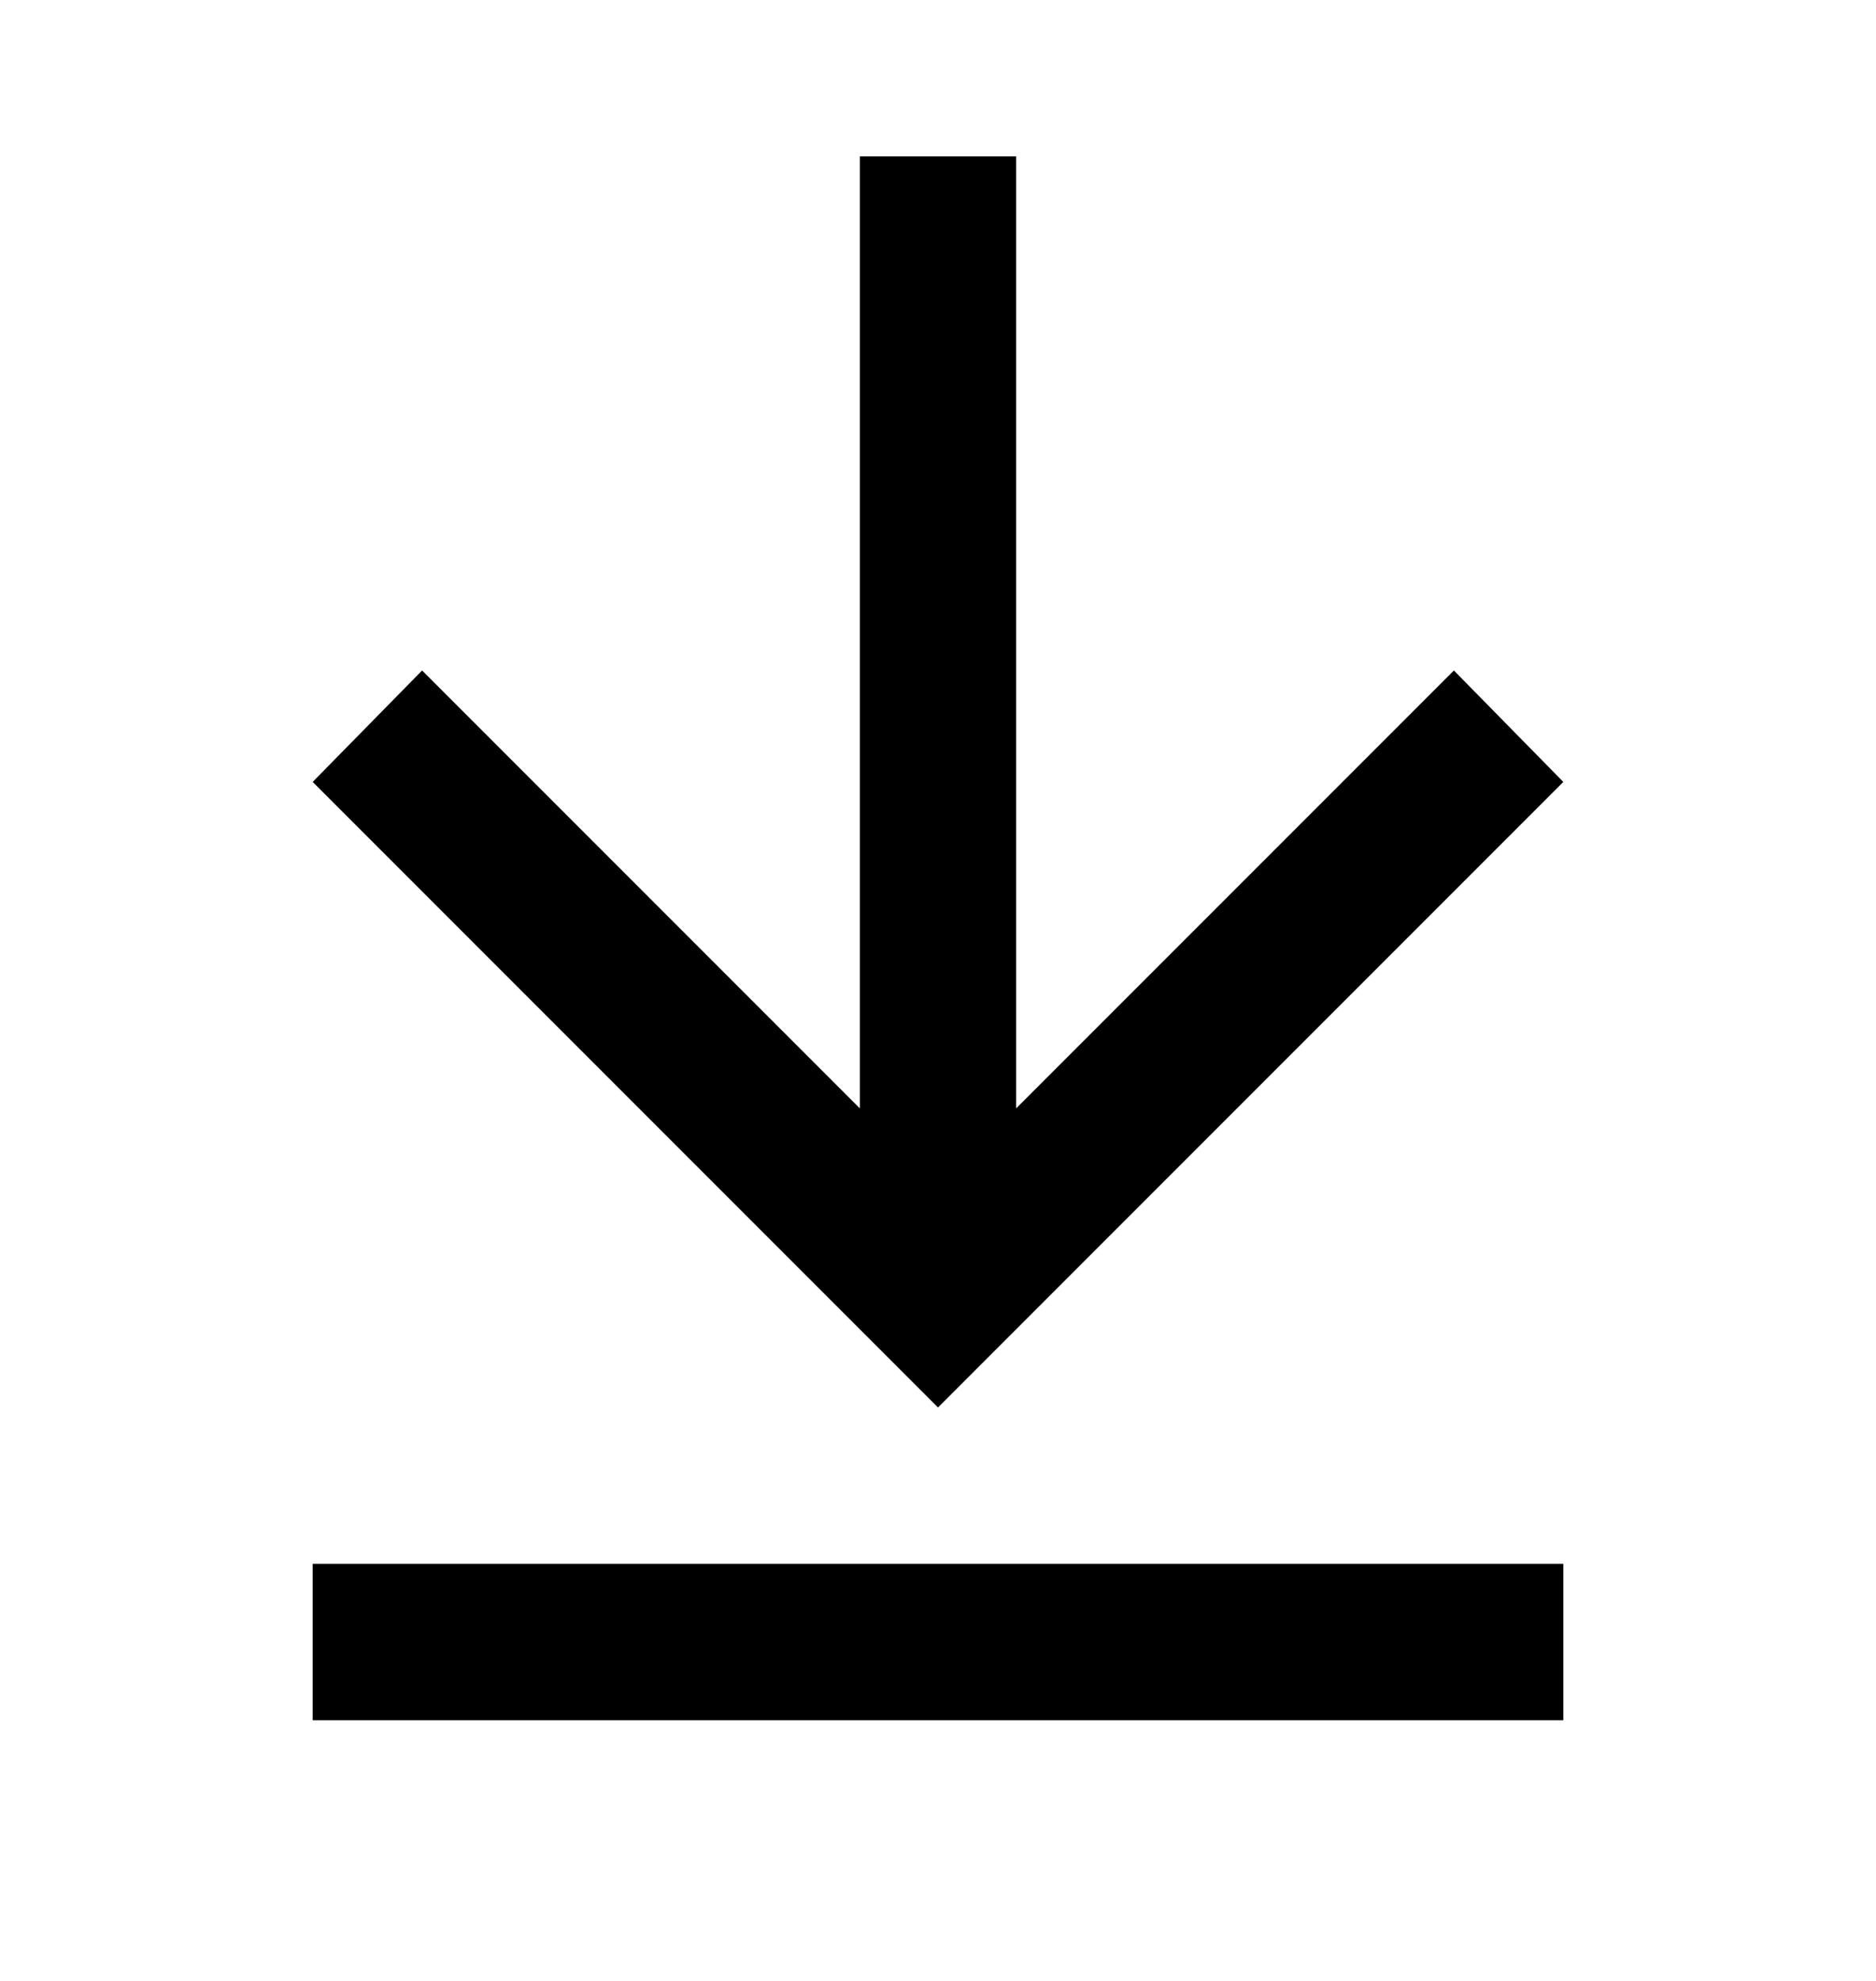
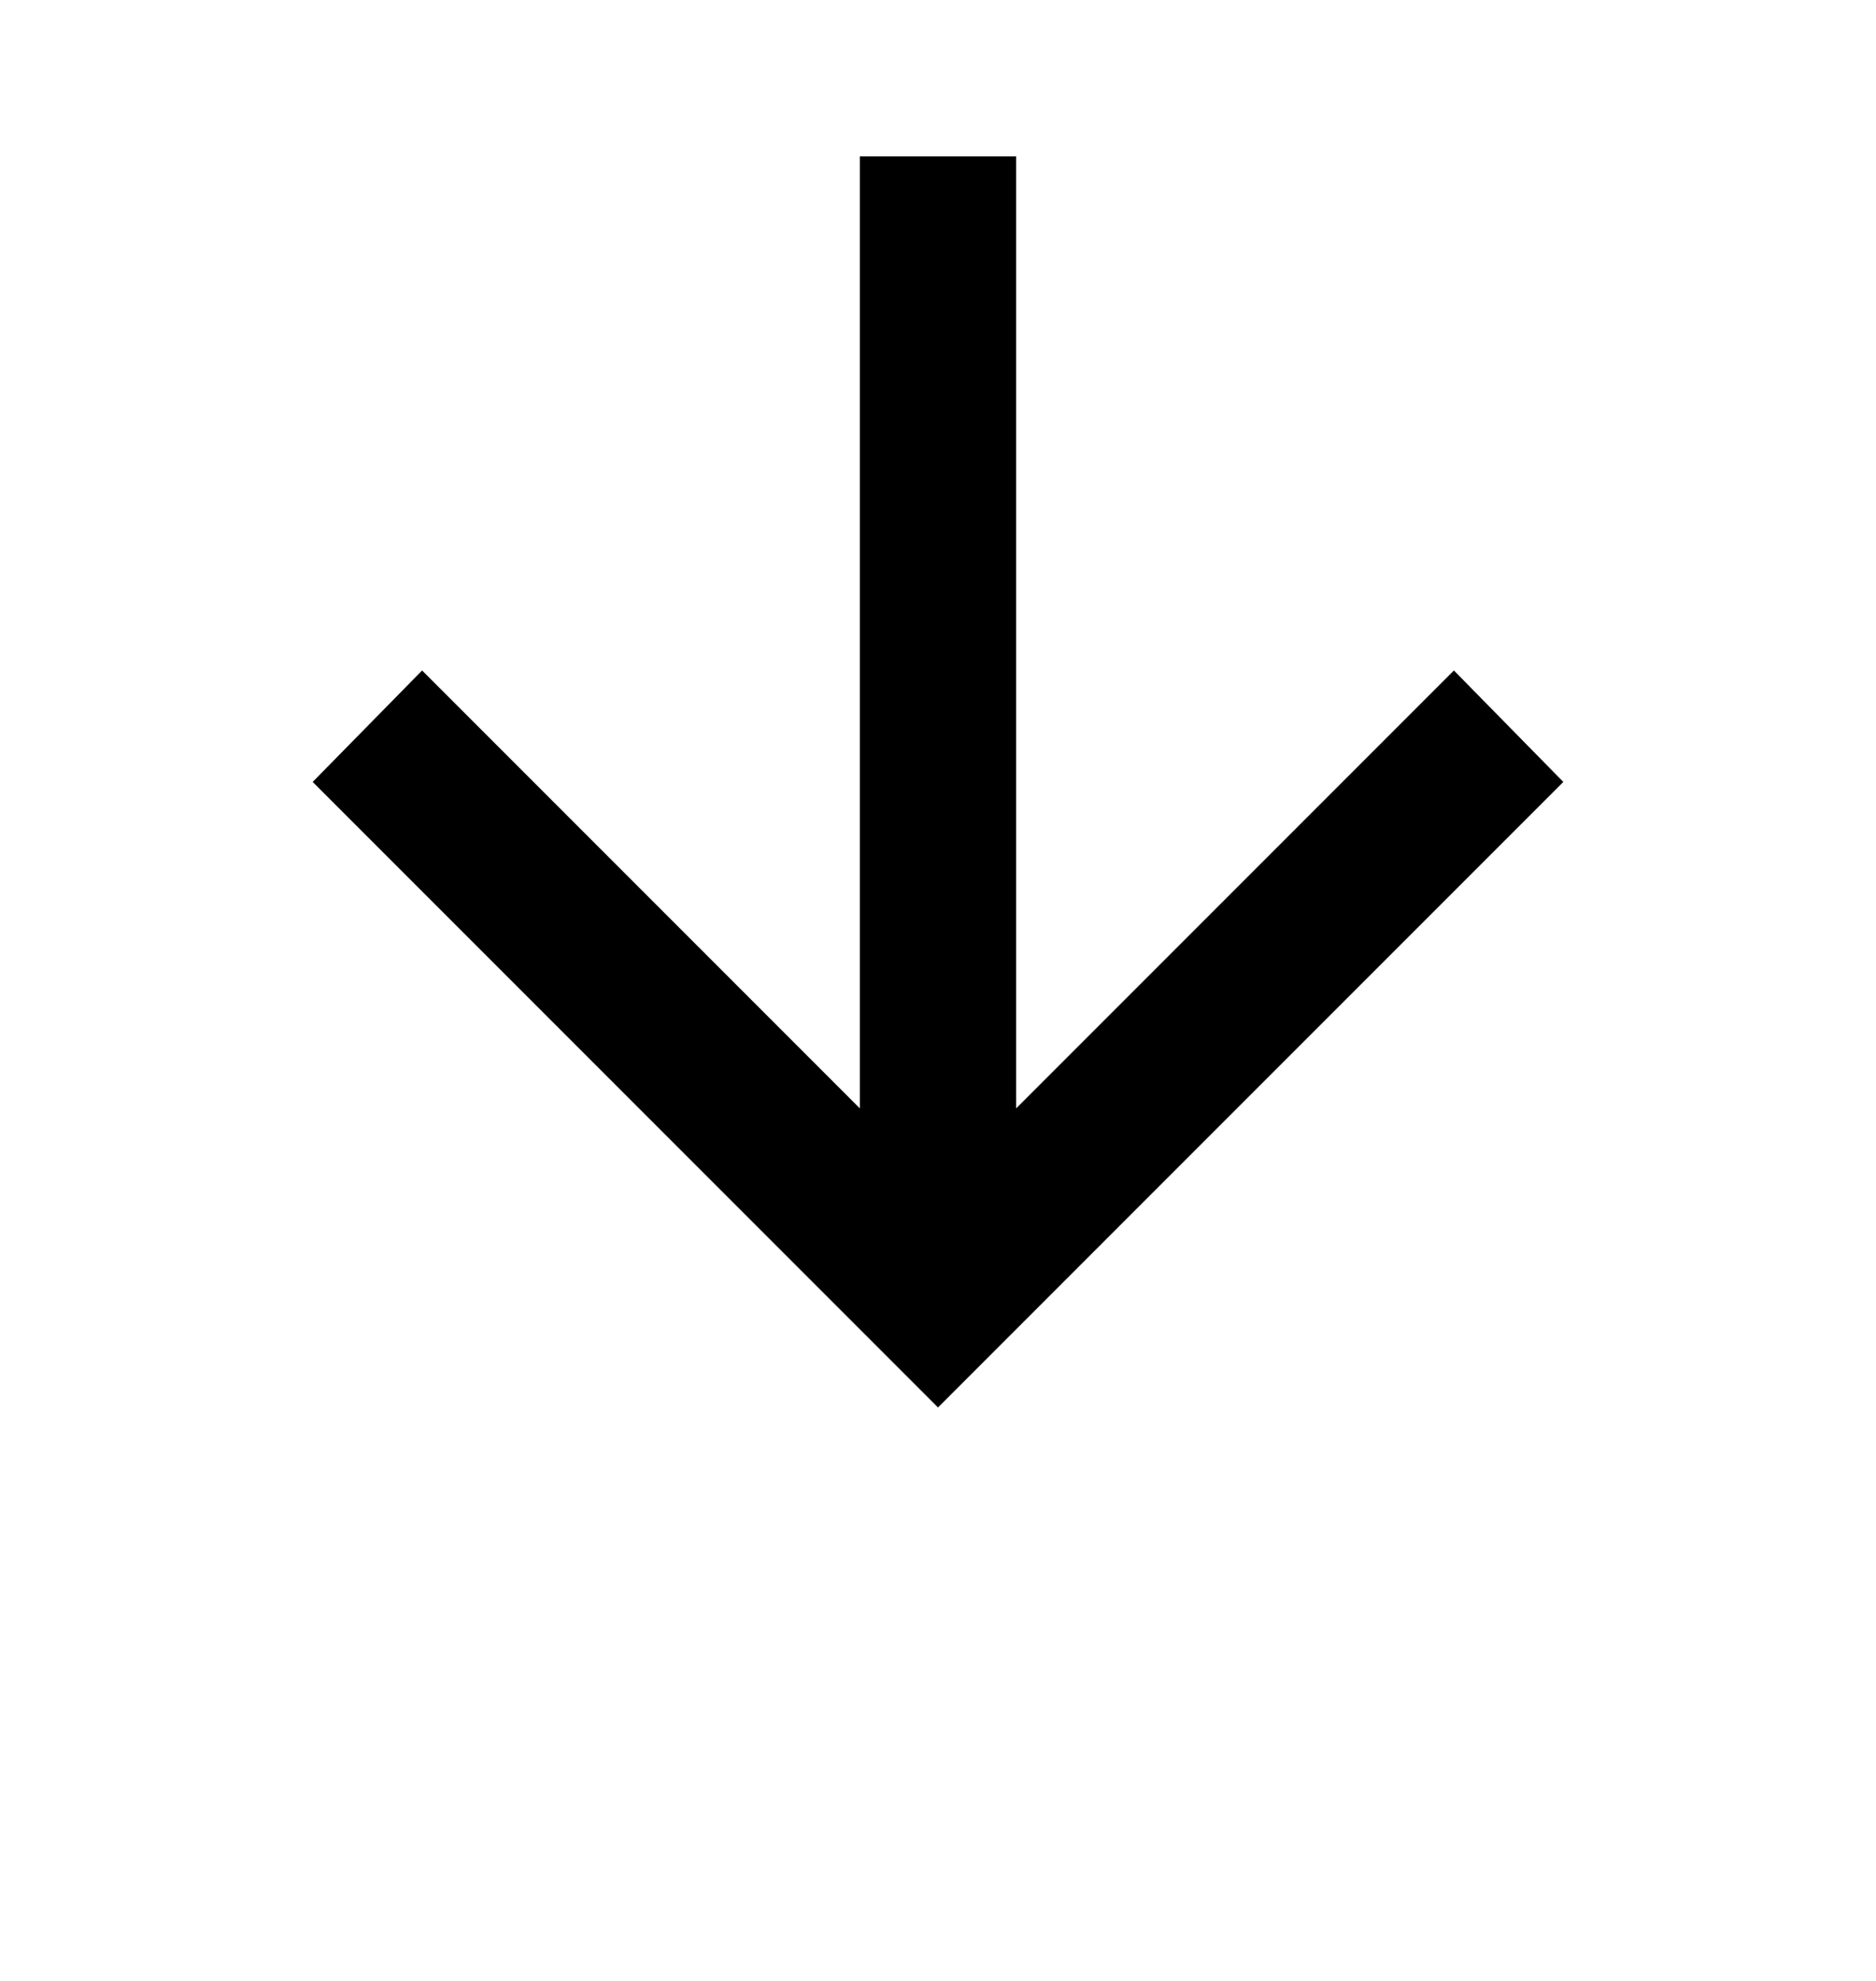
<svg xmlns="http://www.w3.org/2000/svg" width="18" height="19" viewBox="0 0 18 19" fill="none">
-   <path d="M8.25 10.631L8.25 1.5L9.75 1.5L9.75 10.631L13.95 6.431L15 7.5L9 13.5L3 7.5L4.05 6.431L8.25 10.631Z" fill="currentColor" />
-   <line x1="3" y1="15.75" x2="15" y2="15.75" stroke="currentColor" stroke-width="1.5" />
+   <path d="M8.25 10.631L8.25 1.5L9.75 1.5L9.75 10.631L13.95 6.431L15 7.5L9 13.5L3 7.5L4.05 6.431Z" fill="currentColor" />
</svg>